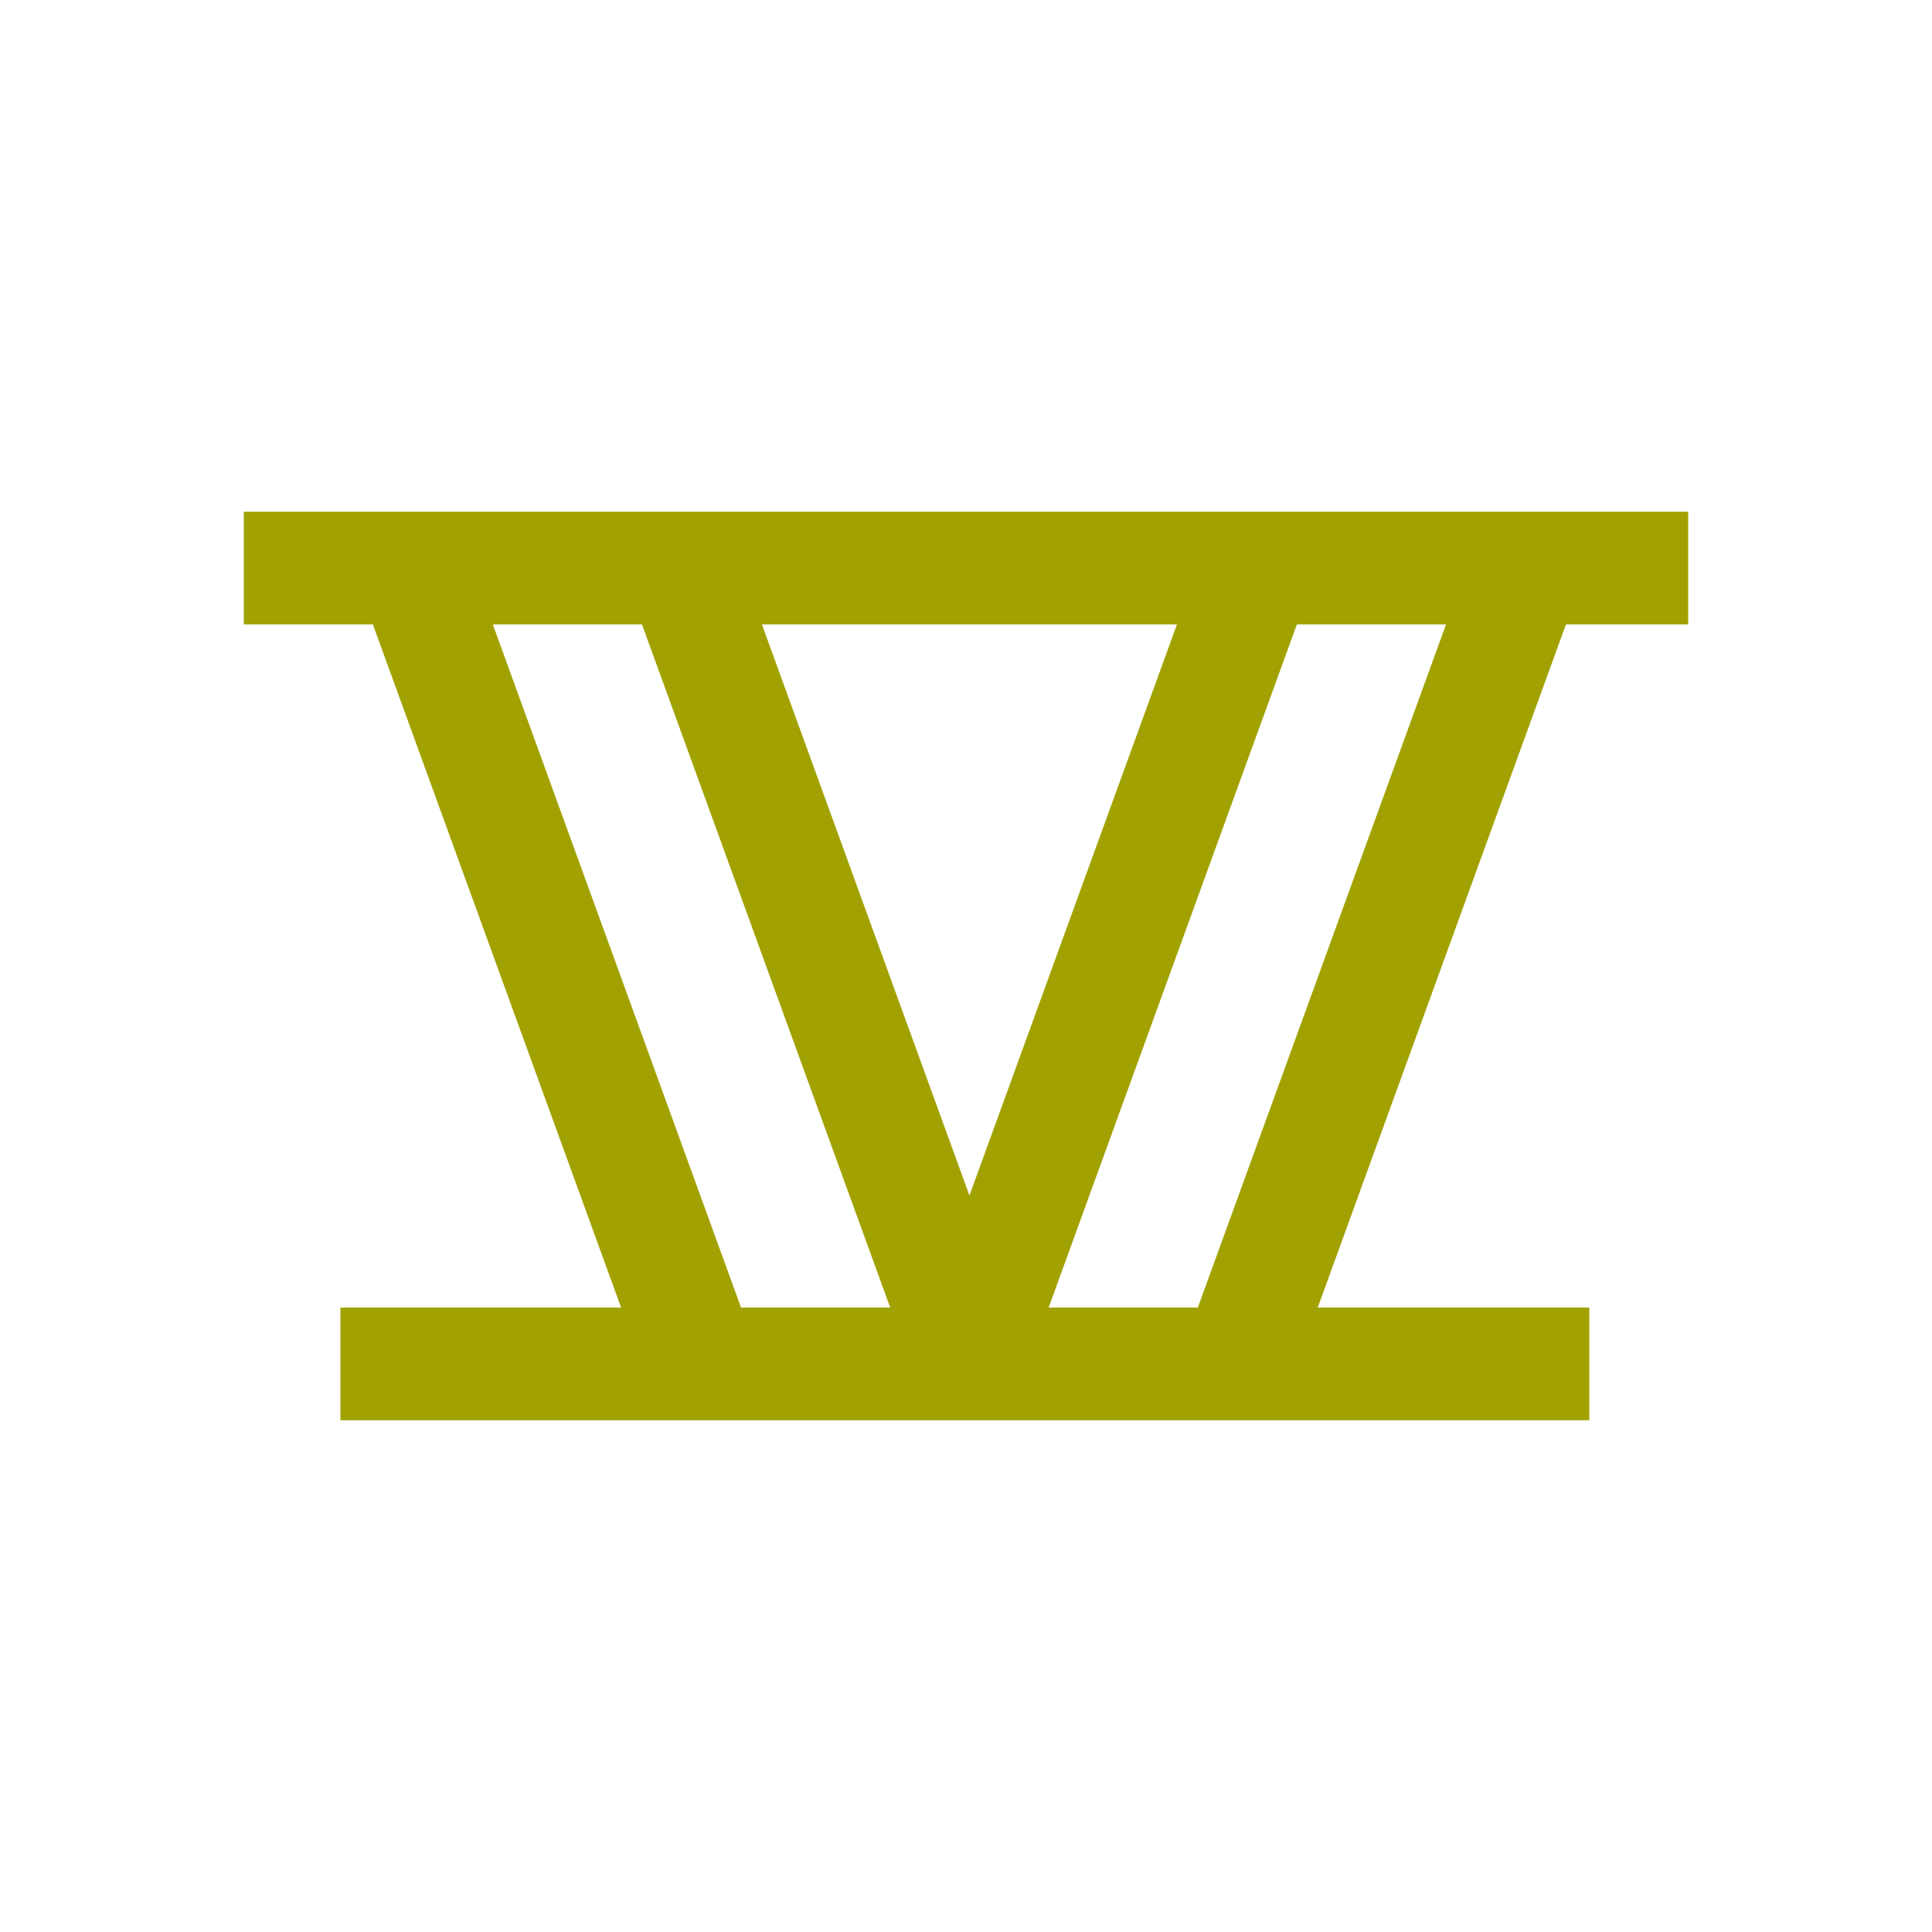
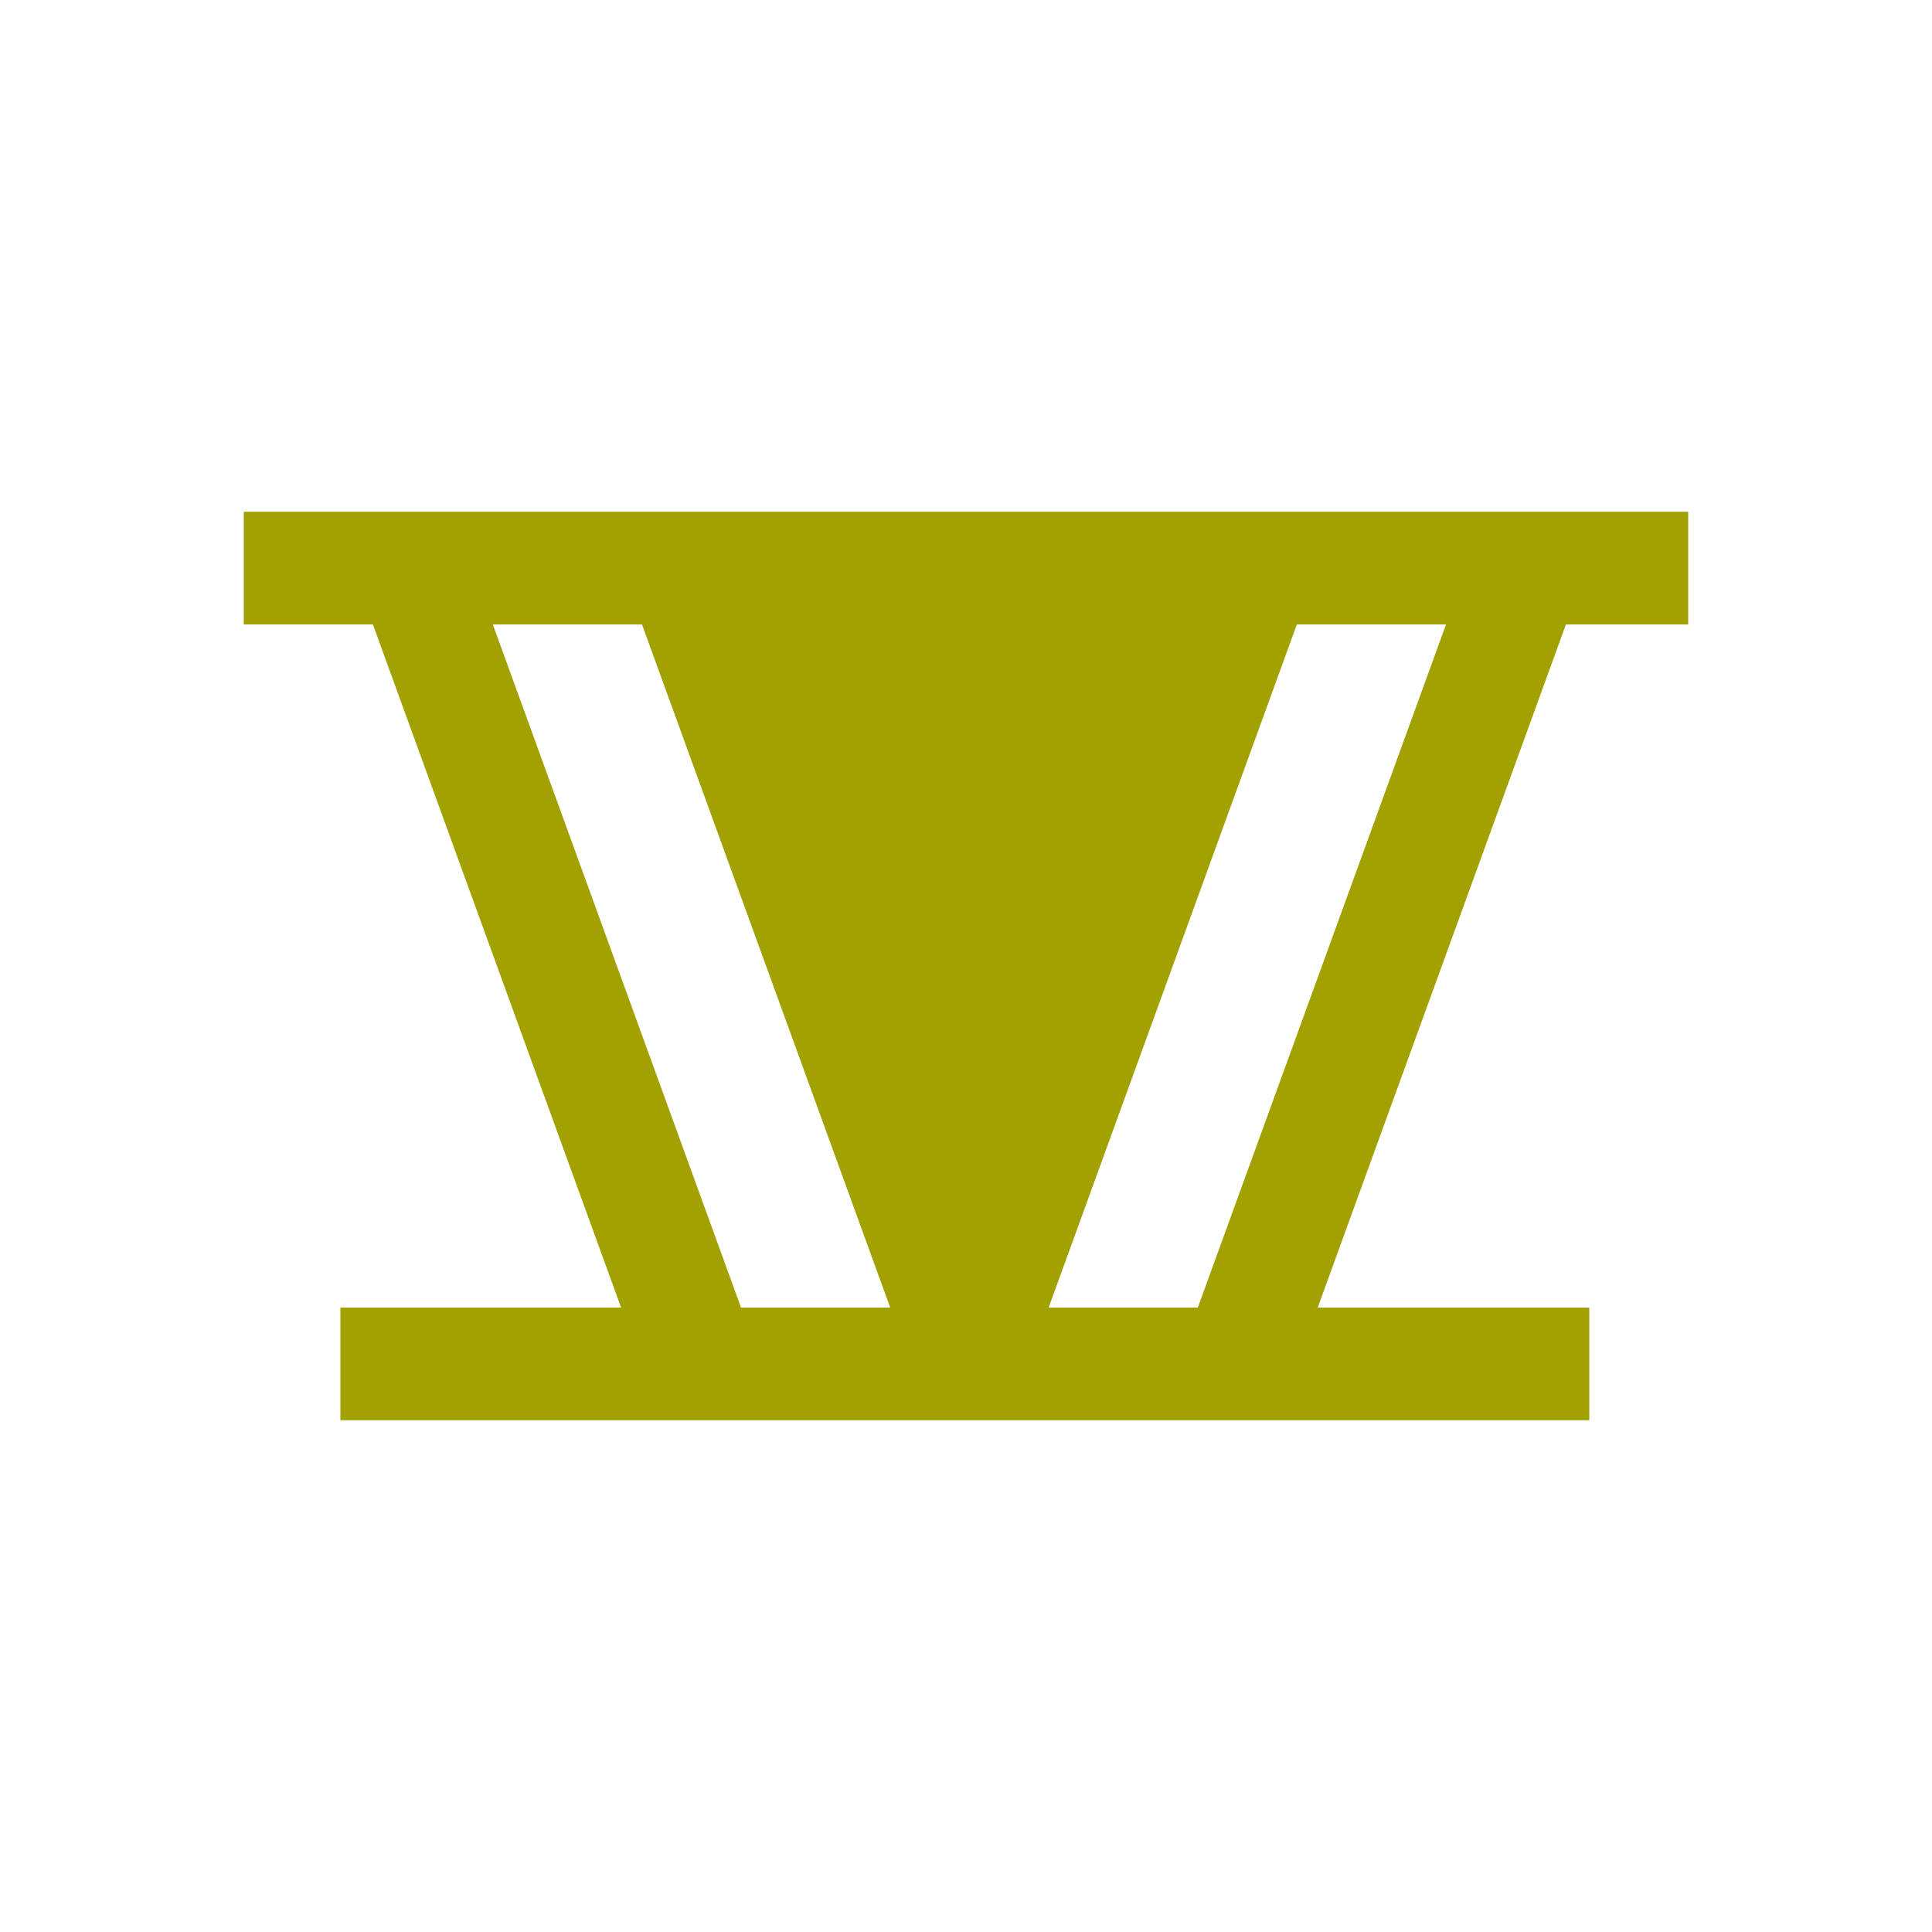
<svg xmlns="http://www.w3.org/2000/svg" xmlns:ns1="http://www.inkscape.org/namespaces/inkscape" xmlns:ns2="http://sodipodi.sourceforge.net/DTD/sodipodi-0.dtd" width="79.375mm" height="79.375mm" viewBox="0 0 79.375 79.375" version="1.1" id="svg10210" ns1:version="0.92.2 (5c3e80d, 2017-08-06)" ns2:docname="Gemiborn.svg" ns1:export-filename="C:\Users\irock\Desktop\Stuff\Images\Homestuck\ezodiac\03 Gold\Derse\Gemiborn.png" ns1:export-xdpi="320" ns1:export-ydpi="320">
  <title id="title10779">Gemiborn</title>
  <defs id="defs10204" />
  <ns2:namedview id="base" pagecolor="#ffffff" bordercolor="#666666" borderopacity="1.0" ns1:pageopacity="0.0" ns1:pageshadow="2" ns1:zoom="1.4" ns1:cx="112.76889" ns1:cy="129.58503" ns1:document-units="mm" ns1:current-layer="layer1" showgrid="false" />
  <g ns1:label="Layer 1" ns1:groupmode="layer" id="layer1" transform="translate(10.961,-58.497)">
-     <path style="fill:#a1a101;fill-opacity:1;stroke:none;stroke-width:4.043;stroke-linecap:butt;stroke-miterlimit:4;stroke-dasharray:none;stroke-opacity:0.568" d="m -0.945,79.522 v 4.63 H 4.359 L 14.556,112.217 H 3.024 v 4.63 H 54.334 V 112.217 H 43.177 L 53.374,84.152 h 5.023 V 79.522 Z M 9.286,84.152 H 15.415 L 25.612,112.217 h -6.129 z m 11.056,0 h 17.051 l -8.525,23.463 z m 21.977,0 h 6.129 L 38.251,112.217 h -6.129 z" id="rect10766" ns1:connector-curvature="0" />
+     <path style="fill:#a1a101;fill-opacity:1;stroke:none;stroke-width:4.043;stroke-linecap:butt;stroke-miterlimit:4;stroke-dasharray:none;stroke-opacity:0.568" d="m -0.945,79.522 v 4.63 H 4.359 L 14.556,112.217 H 3.024 v 4.63 H 54.334 V 112.217 H 43.177 L 53.374,84.152 h 5.023 V 79.522 Z M 9.286,84.152 H 15.415 L 25.612,112.217 h -6.129 z m 11.056,0 h 17.051 z m 21.977,0 h 6.129 L 38.251,112.217 h -6.129 z" id="rect10766" ns1:connector-curvature="0" />
  </g>
</svg>